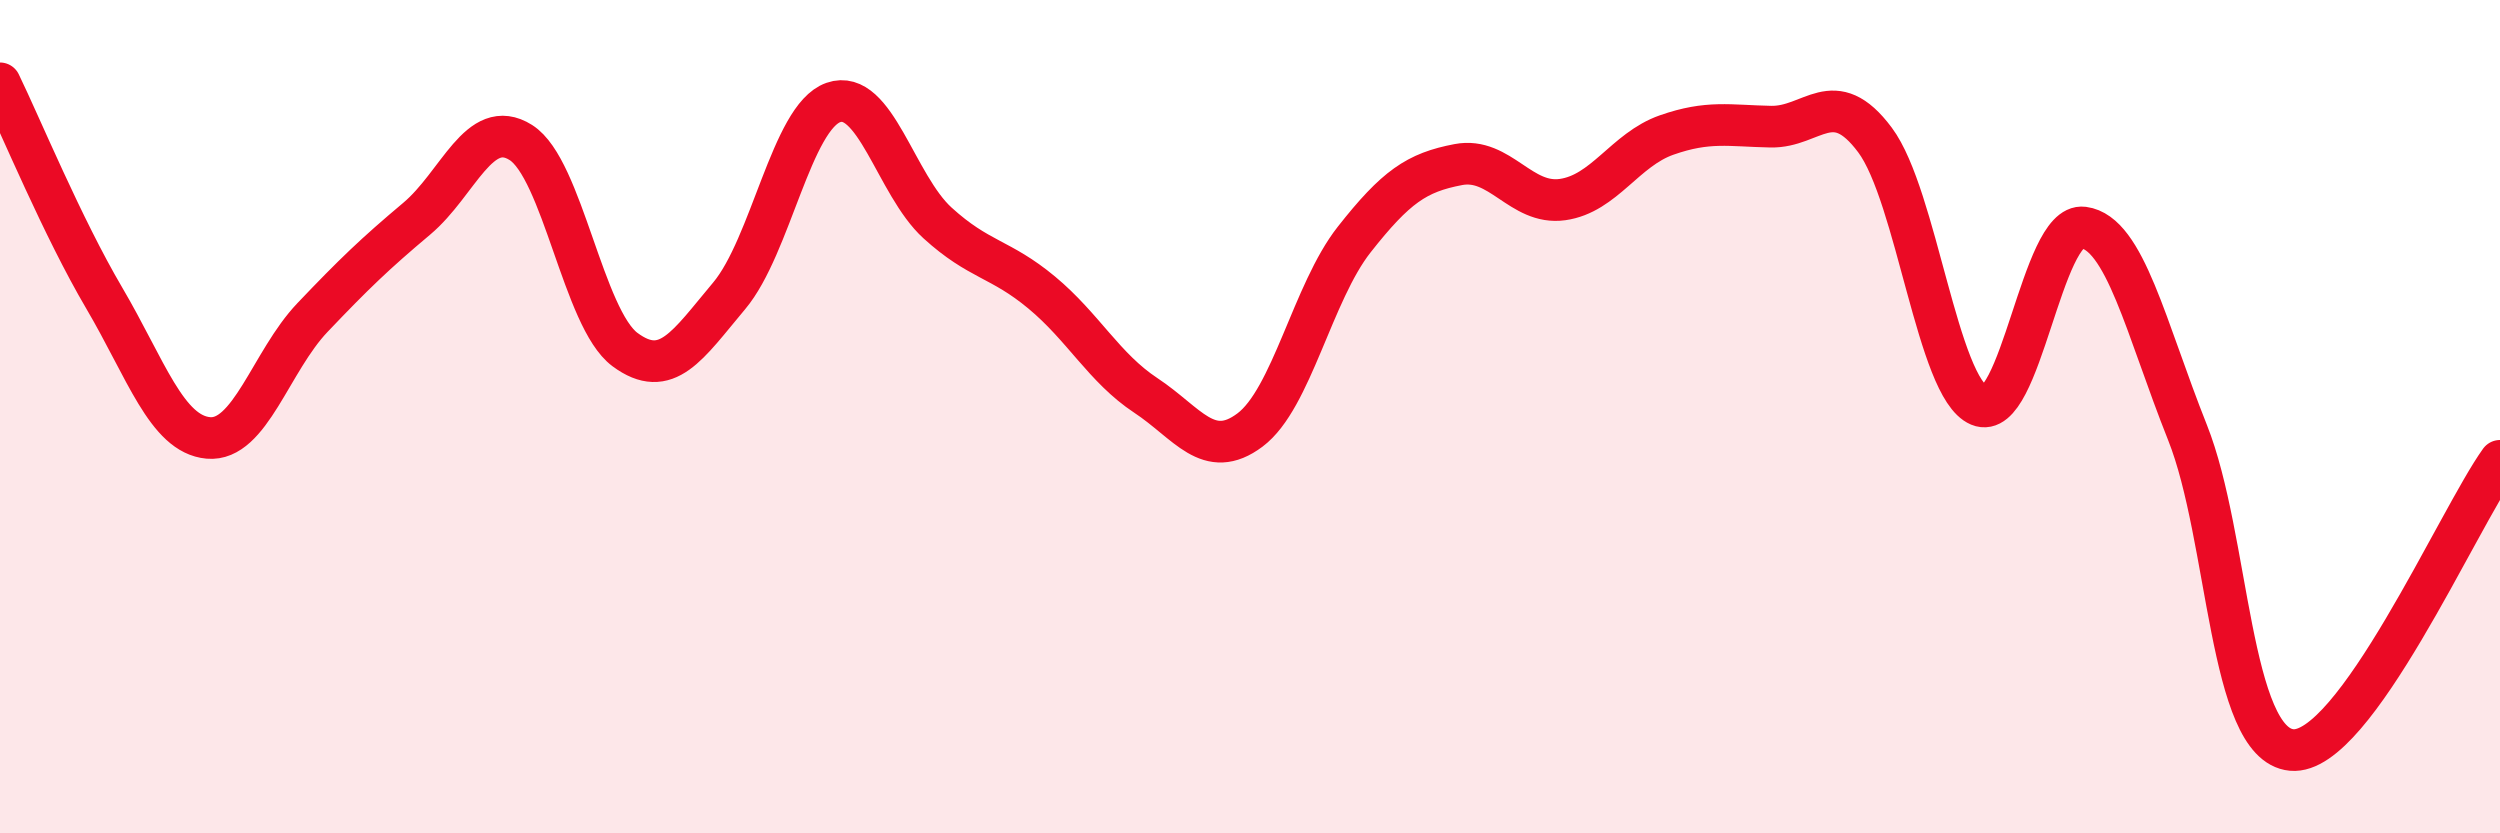
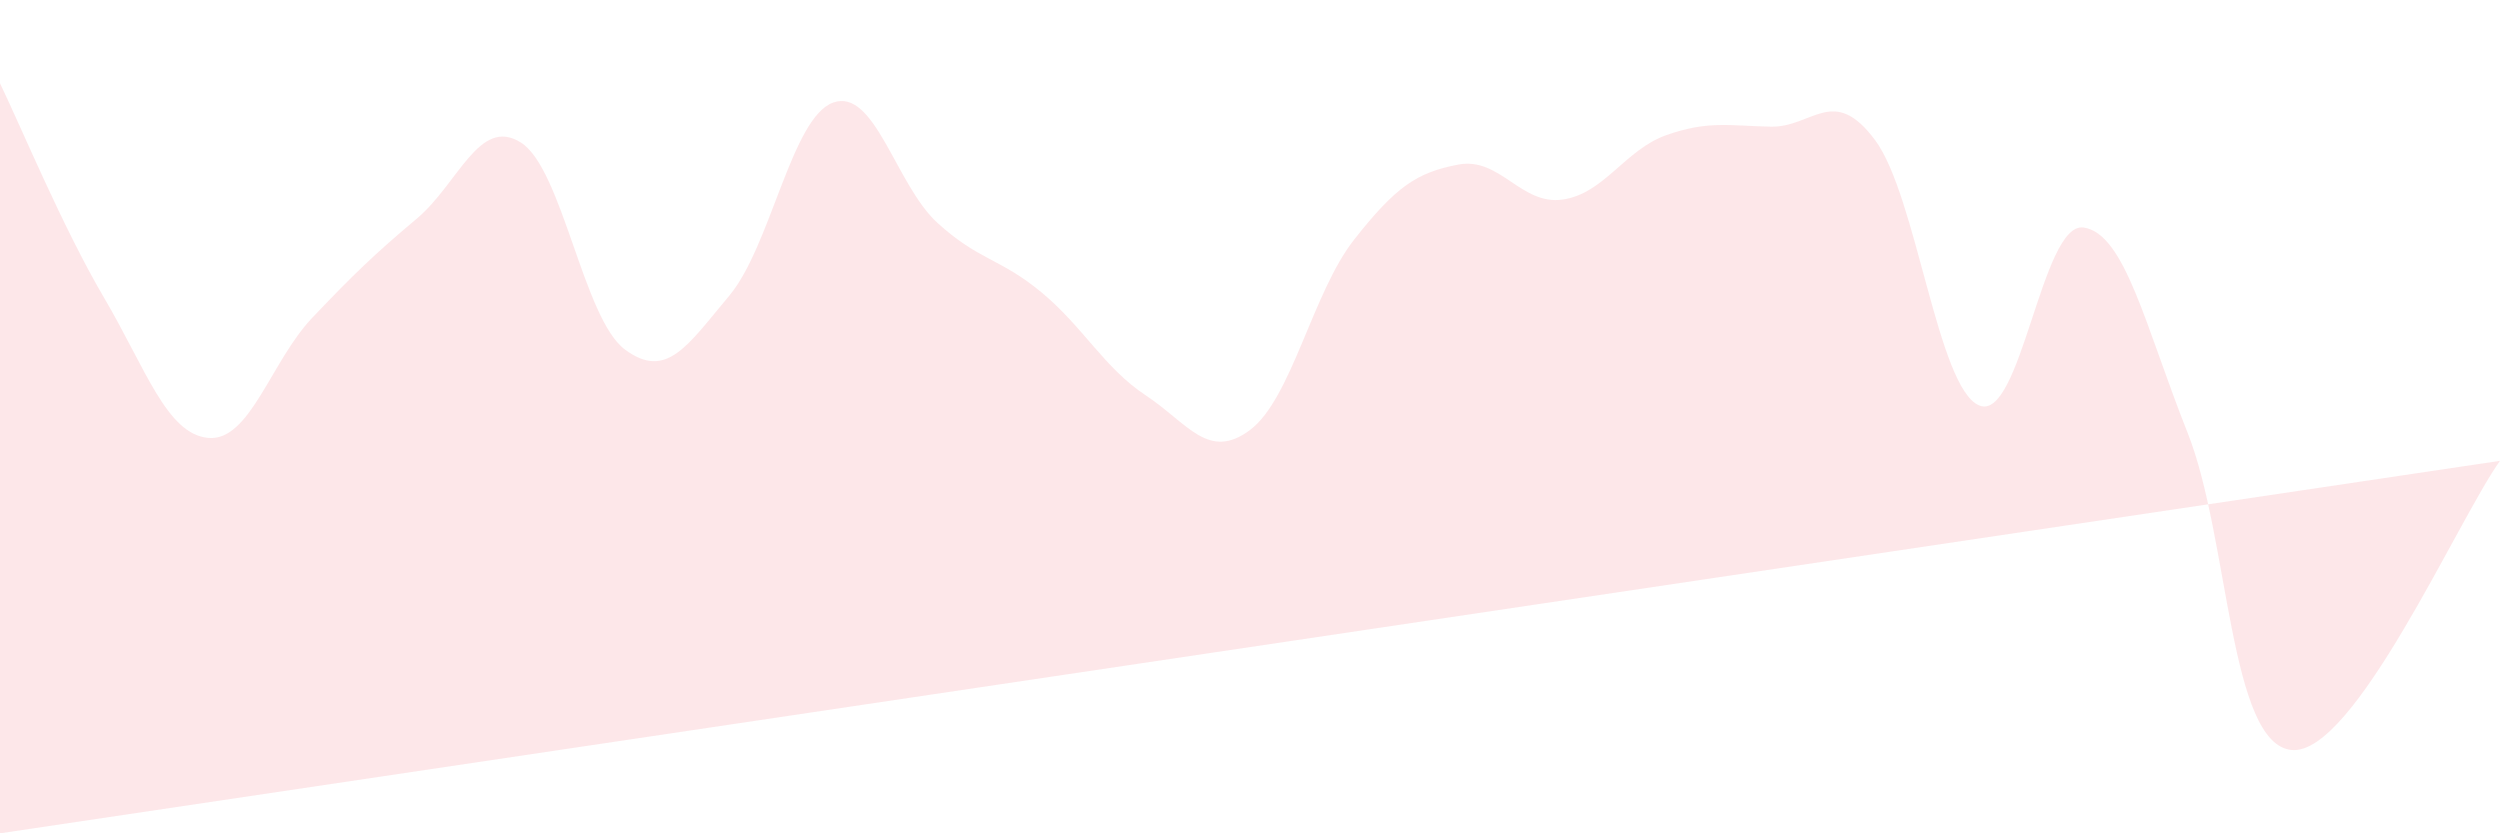
<svg xmlns="http://www.w3.org/2000/svg" width="60" height="20" viewBox="0 0 60 20">
-   <path d="M 0,2 C 0.5,3.03 1.5,5.45 2.5,7.15 C 3.5,8.85 4,10.42 5,10.51 C 6,10.6 6.5,8.67 7.5,7.62 C 8.5,6.57 9,6.09 10,5.25 C 11,4.41 11.5,2.79 12.5,3.42 C 13.5,4.05 14,7.65 15,8.39 C 16,9.13 16.5,8.29 17.5,7.1 C 18.5,5.91 19,2.81 20,2.46 C 21,2.11 21.5,4.44 22.5,5.35 C 23.5,6.26 24,6.19 25,7.02 C 26,7.85 26.5,8.83 27.5,9.49 C 28.5,10.15 29,11.07 30,10.32 C 31,9.57 31.5,7.02 32.5,5.75 C 33.5,4.48 34,4.14 35,3.95 C 36,3.76 36.5,4.93 37.5,4.79 C 38.5,4.65 39,3.59 40,3.24 C 41,2.89 41.5,3.02 42.5,3.04 C 43.5,3.06 44,2.02 45,3.36 C 46,4.7 46.5,9.31 47.5,9.73 C 48.5,10.15 49,5.33 50,5.46 C 51,5.59 51.5,7.87 52.5,10.38 C 53.5,12.89 53.5,17.86 55,18 C 56.5,18.14 59,12.45 60,11.06L60 20L0 20Z" fill="#EB0A25" opacity="0.1" stroke-linecap="round" stroke-linejoin="round" />
-   <path d="M 0,2 C 0.5,3.03 1.5,5.45 2.5,7.15 C 3.5,8.85 4,10.42 5,10.51 C 6,10.6 6.5,8.67 7.5,7.62 C 8.5,6.57 9,6.09 10,5.25 C 11,4.41 11.5,2.79 12.5,3.42 C 13.5,4.05 14,7.65 15,8.39 C 16,9.13 16.5,8.29 17.5,7.1 C 18.5,5.91 19,2.81 20,2.46 C 21,2.11 21.5,4.44 22.5,5.35 C 23.5,6.26 24,6.19 25,7.02 C 26,7.85 26.5,8.83 27.5,9.49 C 28.5,10.15 29,11.07 30,10.32 C 31,9.57 31.5,7.02 32.5,5.75 C 33.5,4.48 34,4.14 35,3.95 C 36,3.76 36.5,4.93 37.5,4.79 C 38.5,4.65 39,3.59 40,3.24 C 41,2.89 41.5,3.02 42.5,3.04 C 43.5,3.06 44,2.02 45,3.36 C 46,4.7 46.5,9.31 47.5,9.73 C 48.5,10.15 49,5.33 50,5.46 C 51,5.59 51.5,7.87 52.5,10.38 C 53.5,12.89 53.5,17.86 55,18 C 56.5,18.14 59,12.45 60,11.06" stroke="#EB0A25" stroke-width="1" fill="none" stroke-linecap="round" stroke-linejoin="round" />
+   <path d="M 0,2 C 0.5,3.03 1.5,5.45 2.5,7.15 C 3.5,8.85 4,10.42 5,10.51 C 6,10.6 6.5,8.67 7.5,7.62 C 8.5,6.57 9,6.09 10,5.25 C 11,4.41 11.5,2.79 12.5,3.42 C 13.5,4.05 14,7.65 15,8.39 C 16,9.13 16.5,8.29 17.5,7.1 C 18.5,5.91 19,2.81 20,2.46 C 21,2.11 21.5,4.44 22.5,5.35 C 23.5,6.26 24,6.19 25,7.02 C 26,7.85 26.5,8.83 27.5,9.49 C 28.5,10.15 29,11.07 30,10.32 C 31,9.57 31.5,7.02 32.5,5.75 C 33.5,4.48 34,4.14 35,3.95 C 36,3.76 36.5,4.93 37.5,4.79 C 38.5,4.65 39,3.59 40,3.24 C 41,2.89 41.5,3.02 42.5,3.04 C 43.5,3.06 44,2.02 45,3.36 C 46,4.7 46.5,9.31 47.5,9.73 C 48.5,10.15 49,5.33 50,5.46 C 51,5.59 51.5,7.87 52.5,10.38 C 53.5,12.89 53.5,17.86 55,18 C 56.5,18.14 59,12.45 60,11.06L0 20Z" fill="#EB0A25" opacity="0.1" stroke-linecap="round" stroke-linejoin="round" />
</svg>